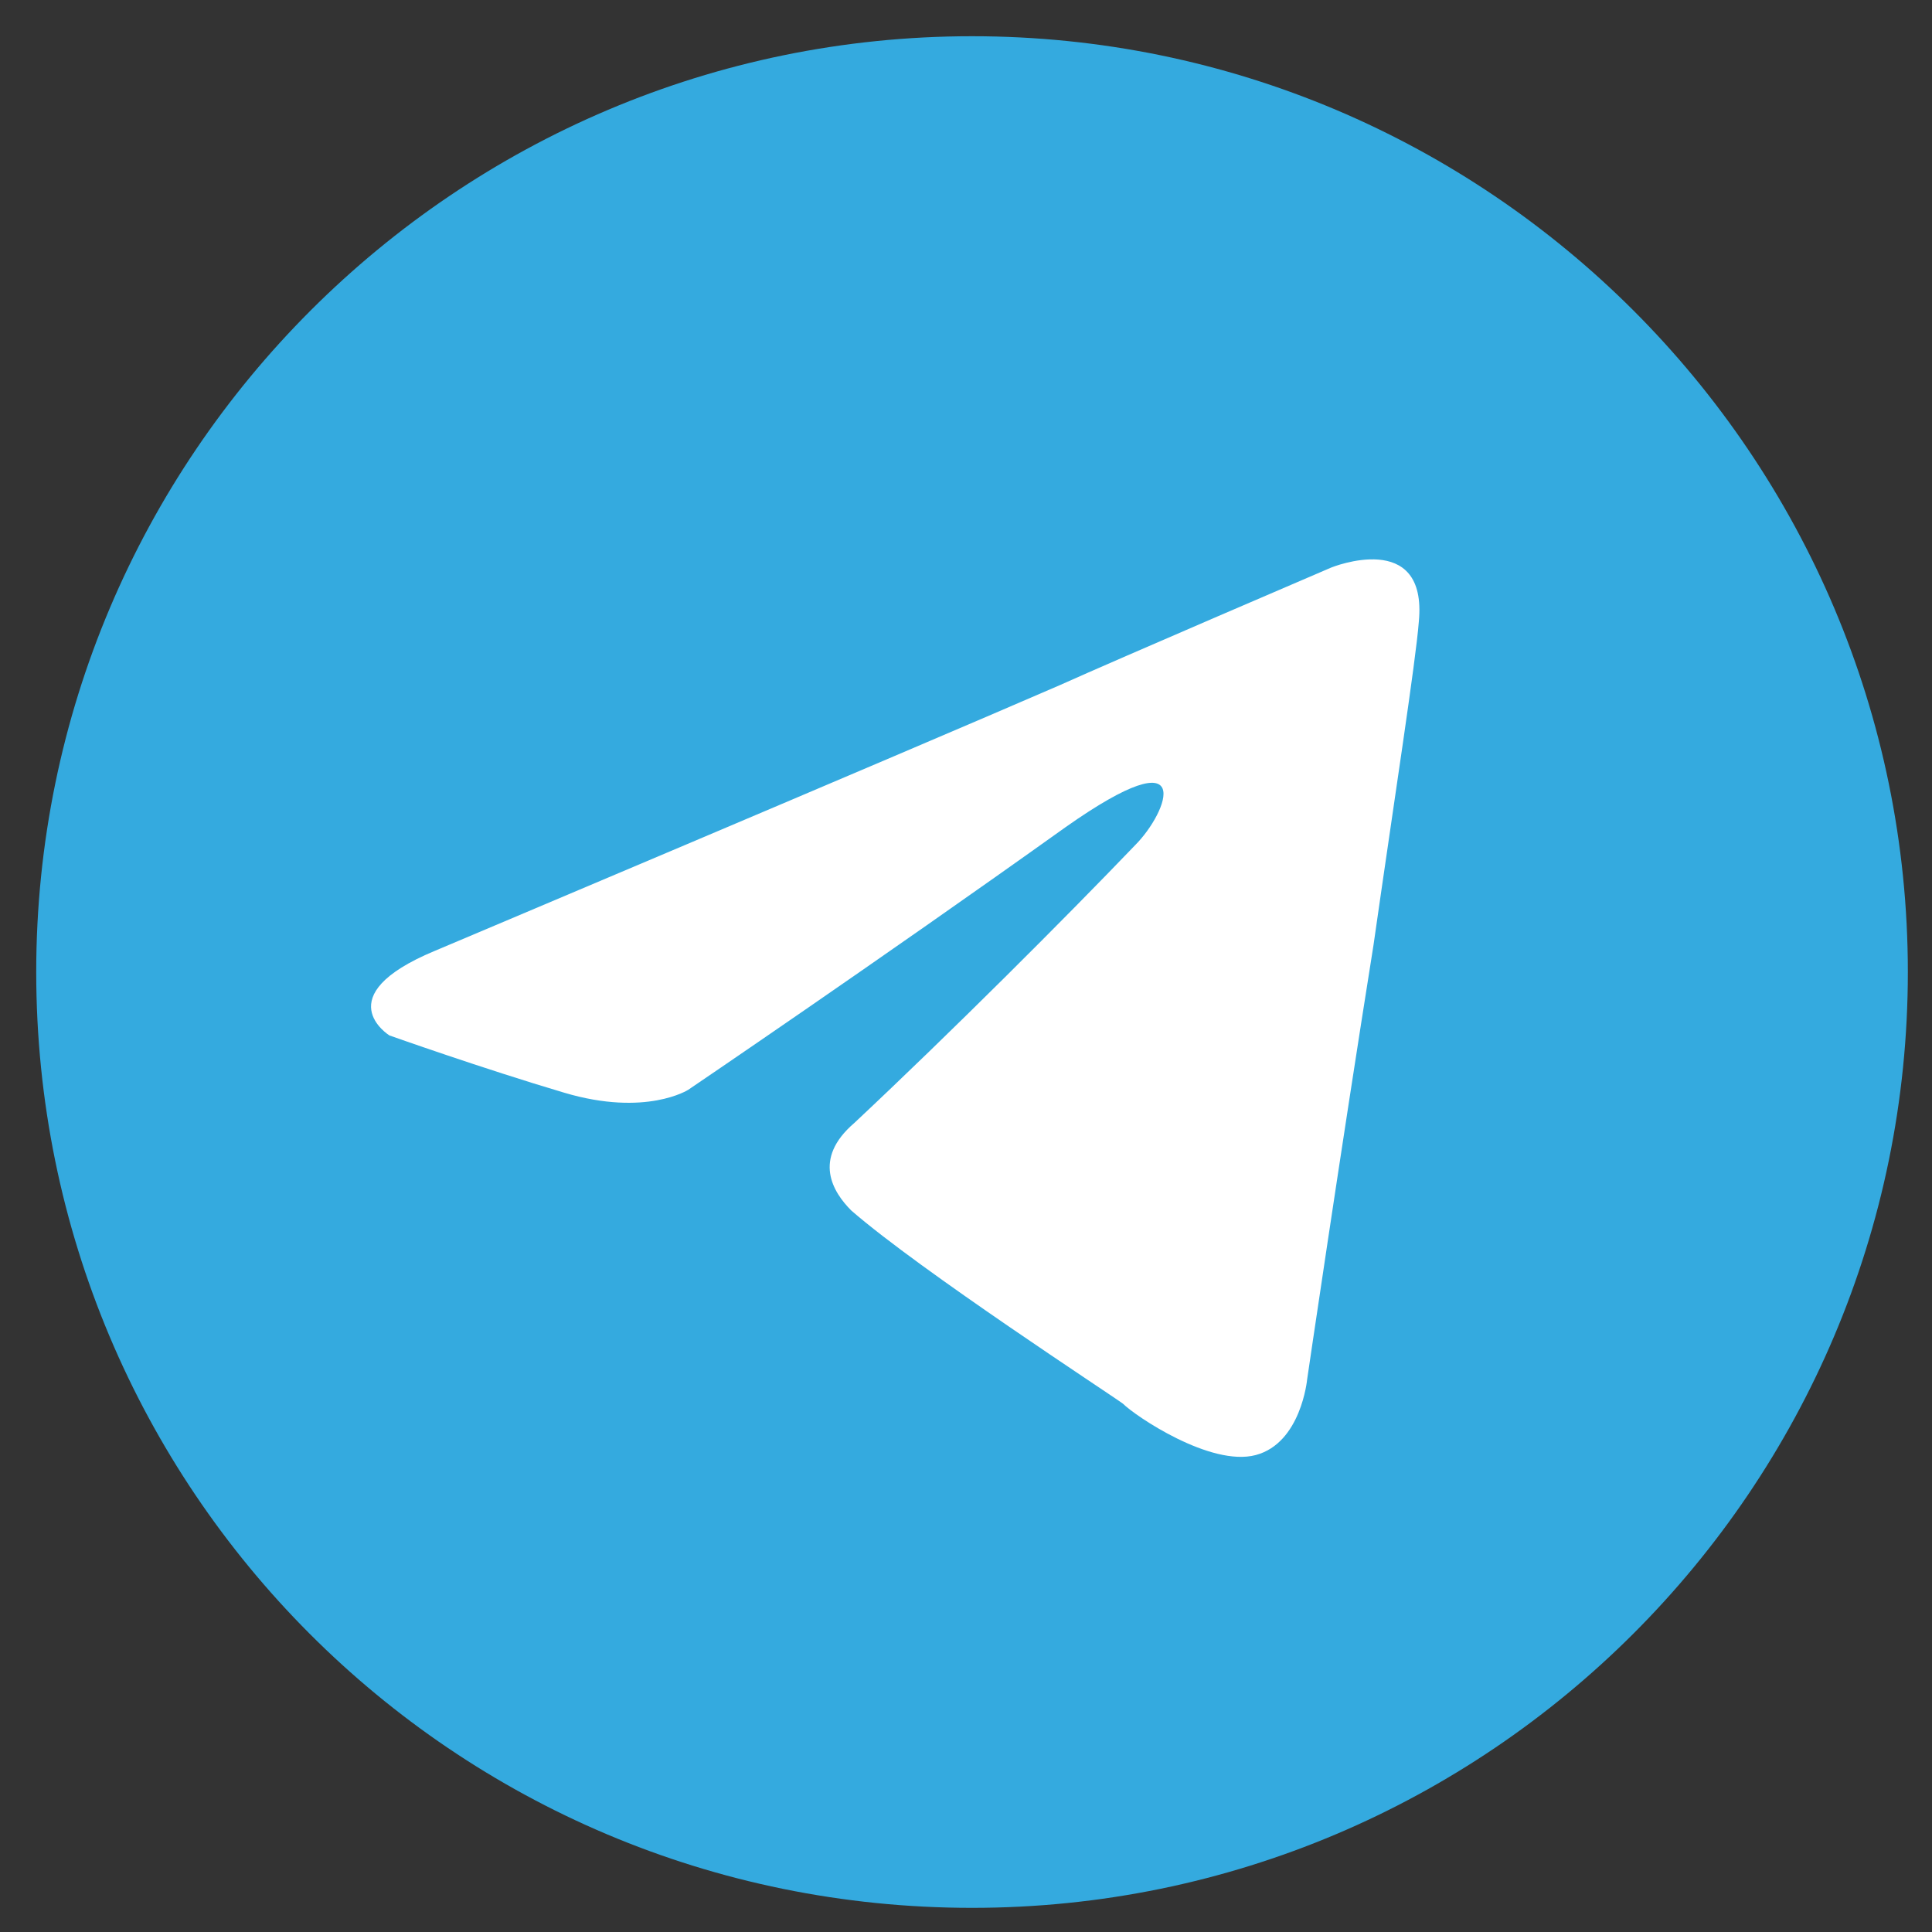
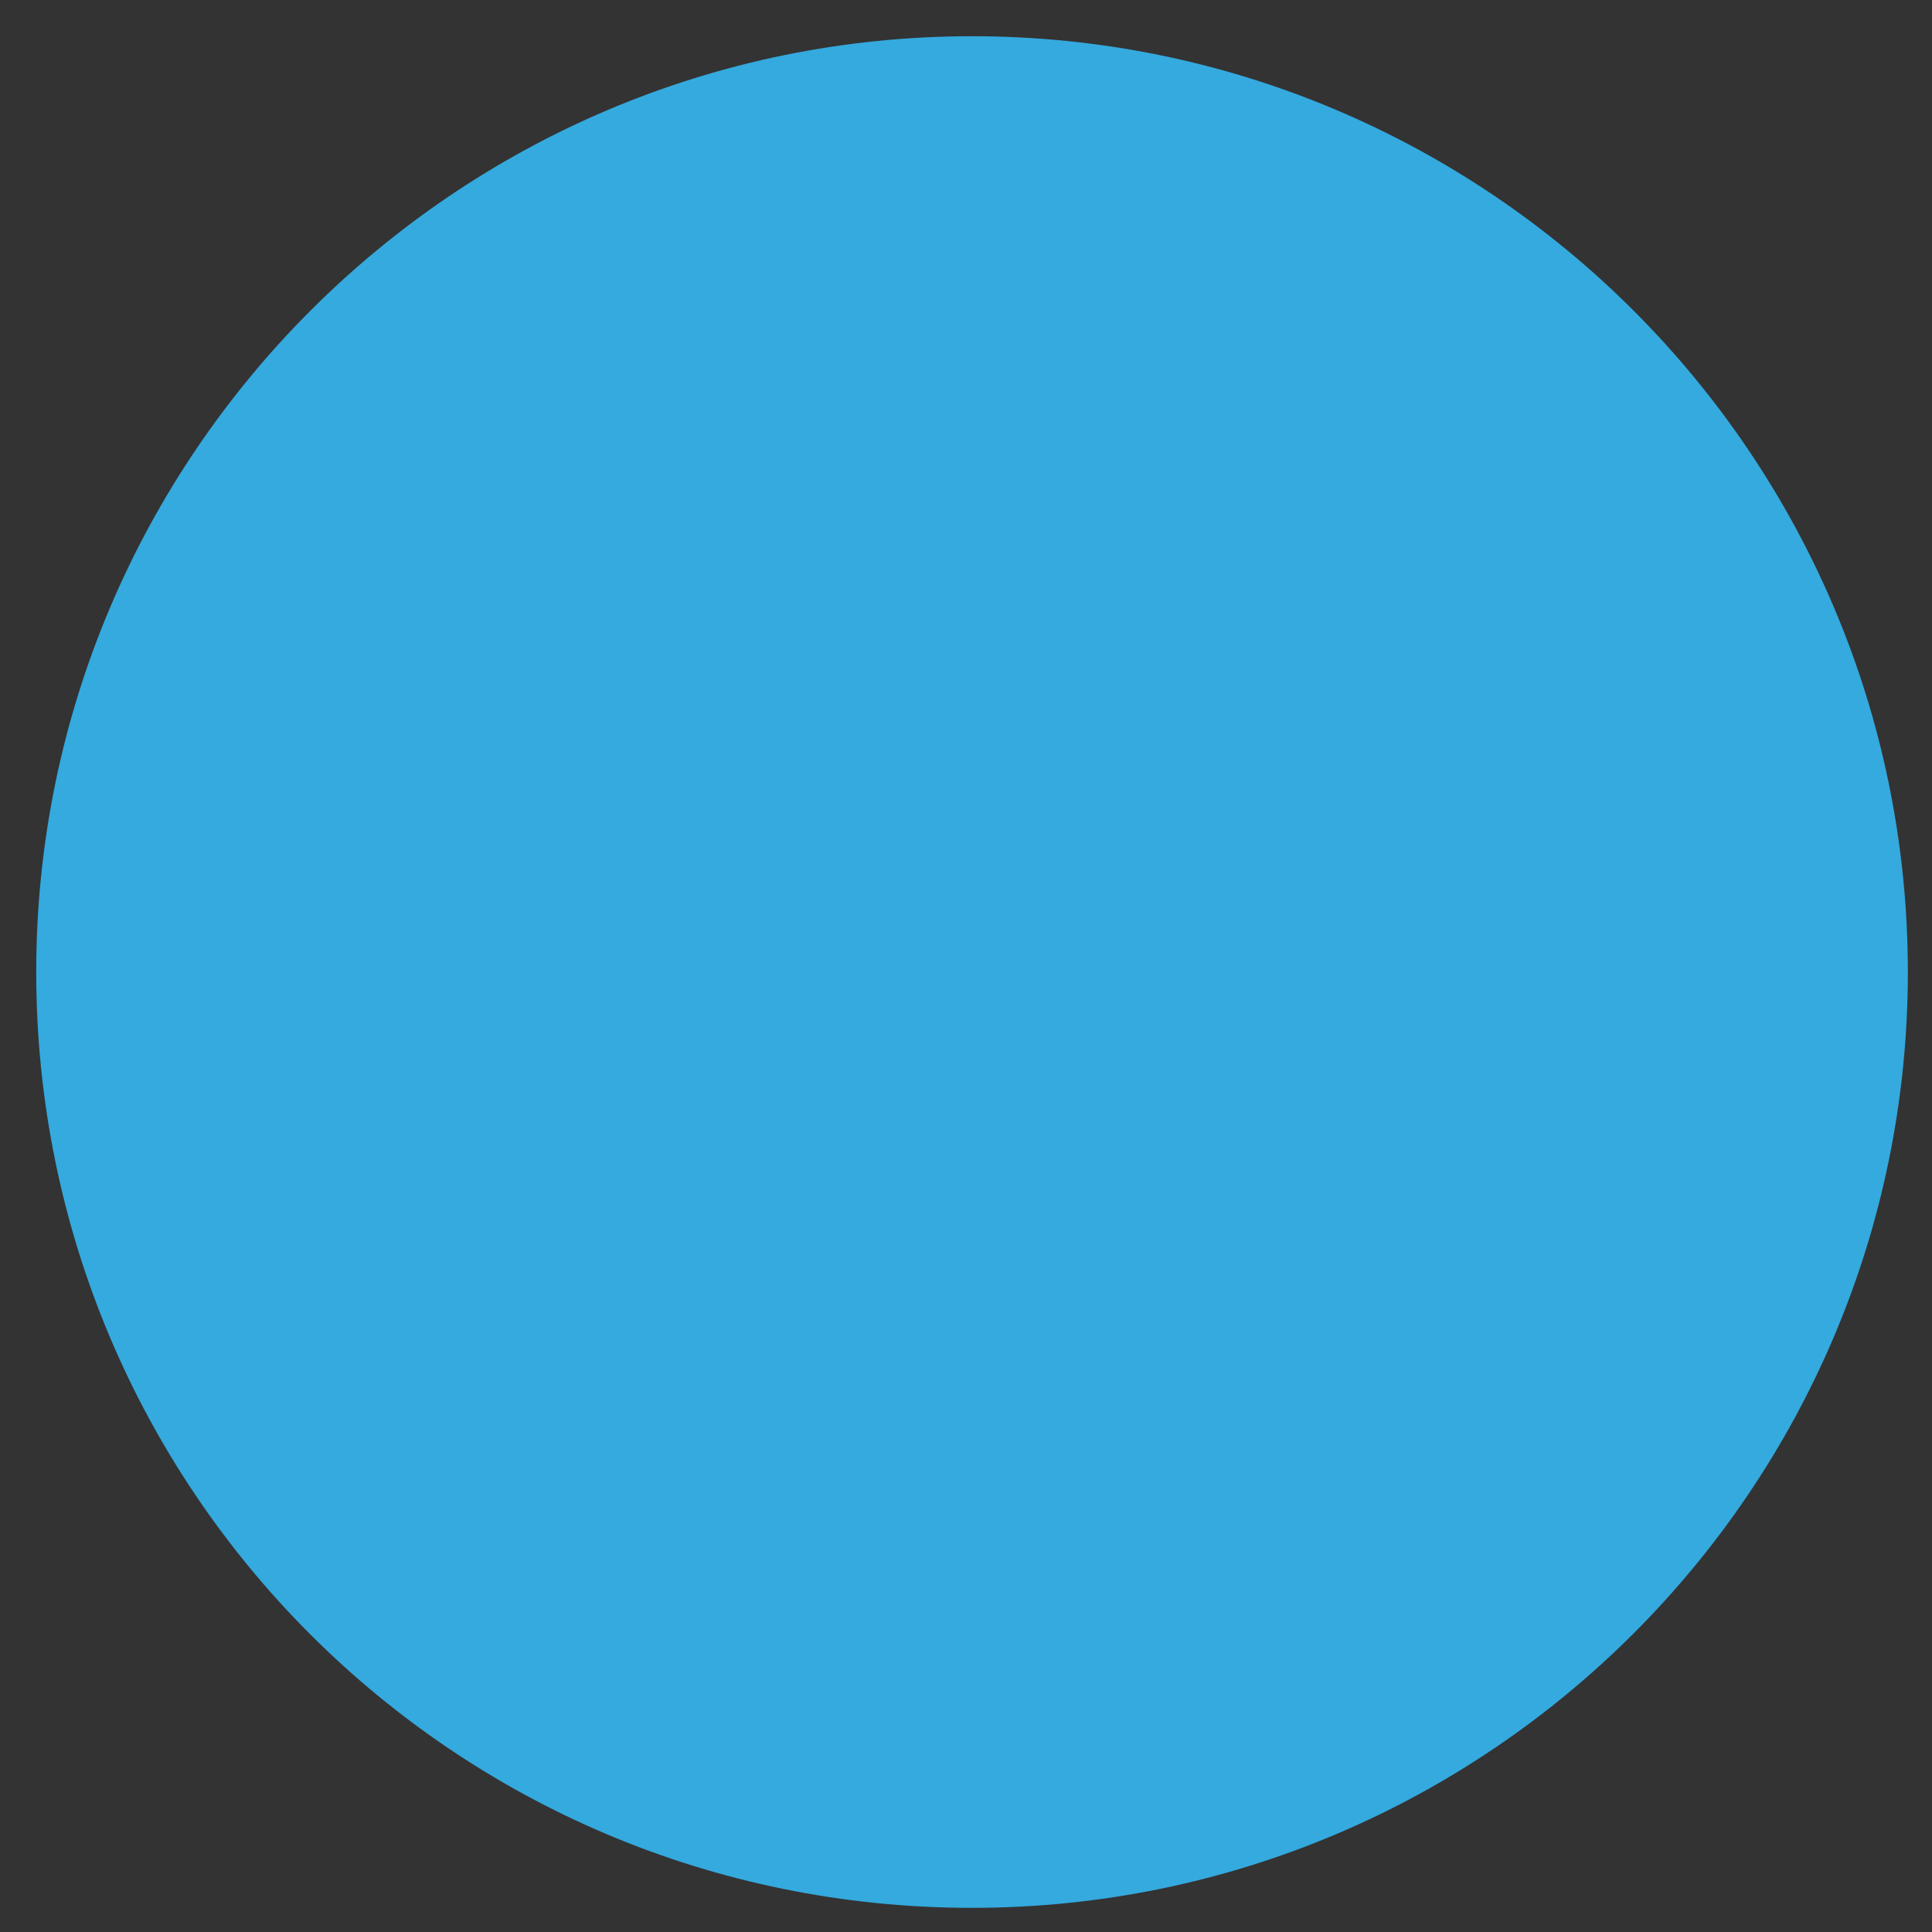
<svg xmlns="http://www.w3.org/2000/svg" version="1.1" id="Слой_1" x="0px" y="0px" viewBox="0 0 64 64" style="enable-background:new 0 0 64 64;" xml:space="preserve">
  <rect x="0" y="0" width="64" height="64" fill="#333333" stroke="none" />
  <style type="text/css"> .st0{fill:#34AADF;} .st1{fill:#FFFFFF;} </style>
  <path class="st0" d="M32.2,63.2c17.1,0,31-13.9,31-31s-13.9-31-31-31s-31,13.9-31,31S15,63.2,32.2,63.2z" />
-   <path class="st1" d="M14.4,31.5c0,0,15.4-6.5,20.7-8.8c2-0.9,9-3.9,9-3.9s3.2-1.3,2.9,1.8c-0.1,1.3-0.8,5.8-1.5,10.7 c-1.1,6.9-2.2,14.4-2.2,14.4s-0.2,2.1-1.7,2.5c-1.5,0.4-4-1.3-4.4-1.7c-0.4-0.3-6.7-4.4-9-6.4c-0.6-0.6-1.3-1.7,0.1-2.9 c3.2-3,7-6.8,9.3-9.2c1.1-1.1,2.1-3.7-2.3-0.6c-6.3,4.5-12.5,8.7-12.5,8.7s-1.4,0.9-4.1,0.1c-2.7-0.8-5.8-1.9-5.8-1.9 S10.8,33,14.4,31.5z" />
</svg>